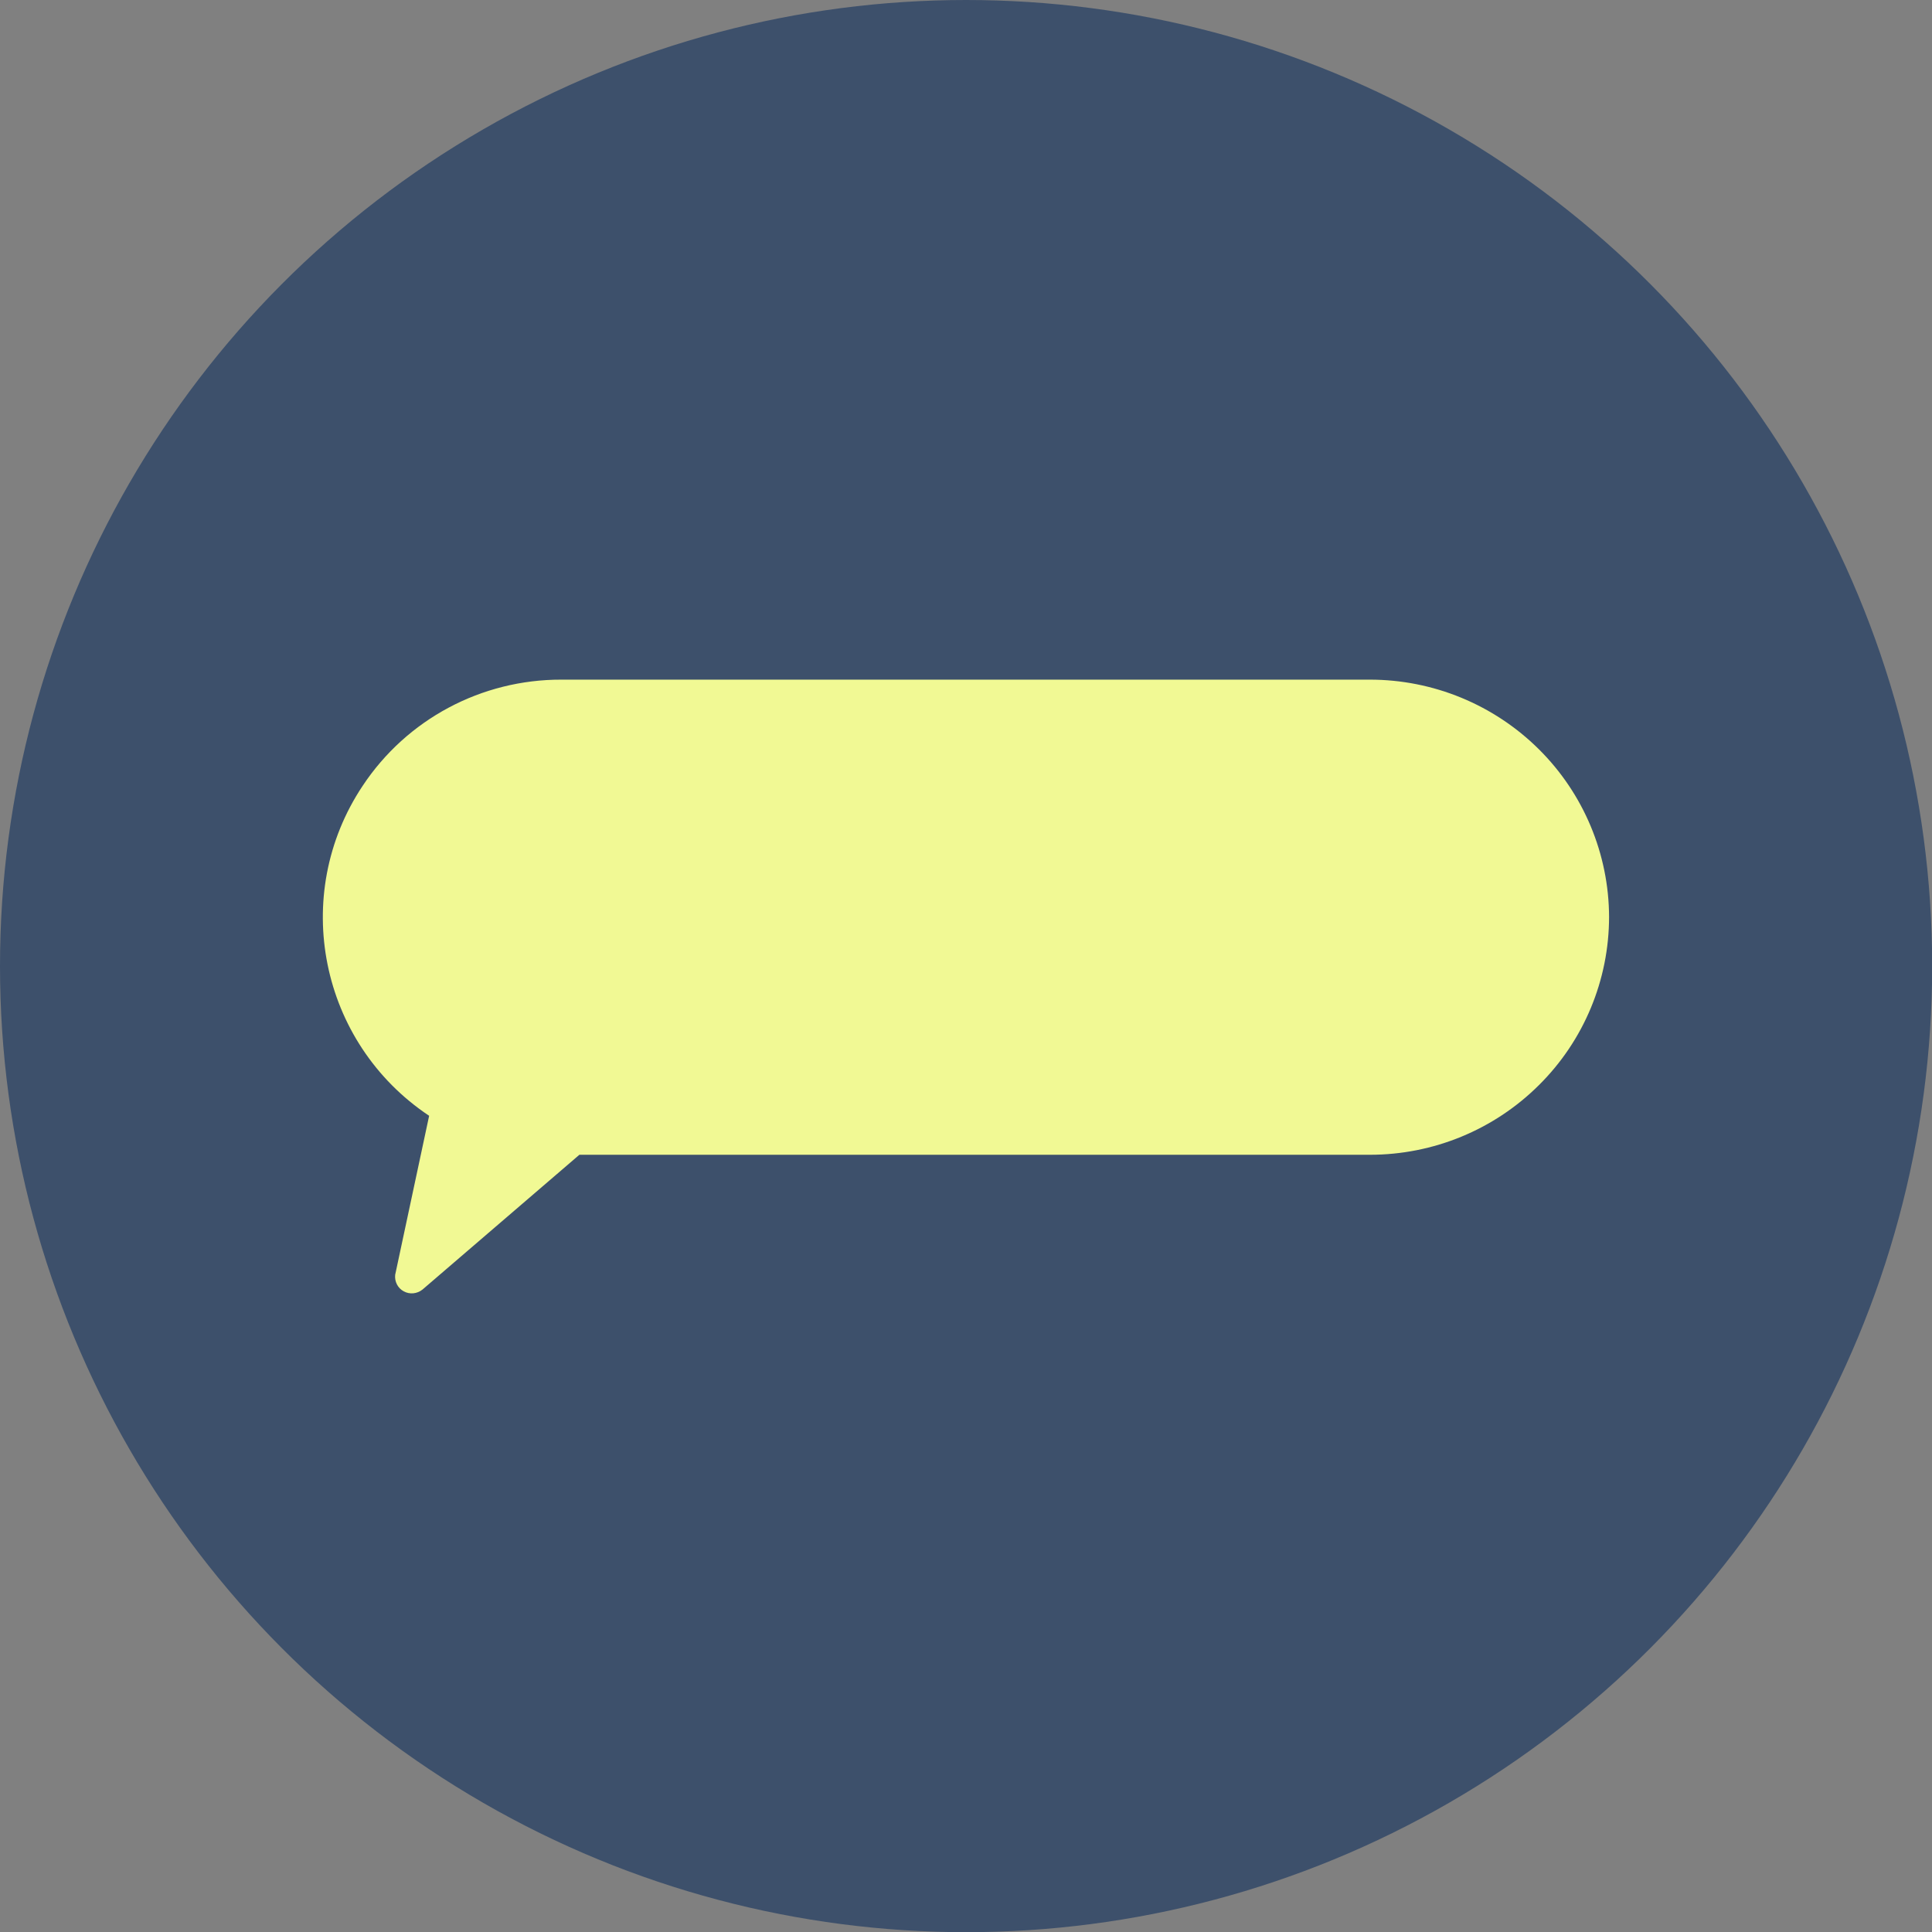
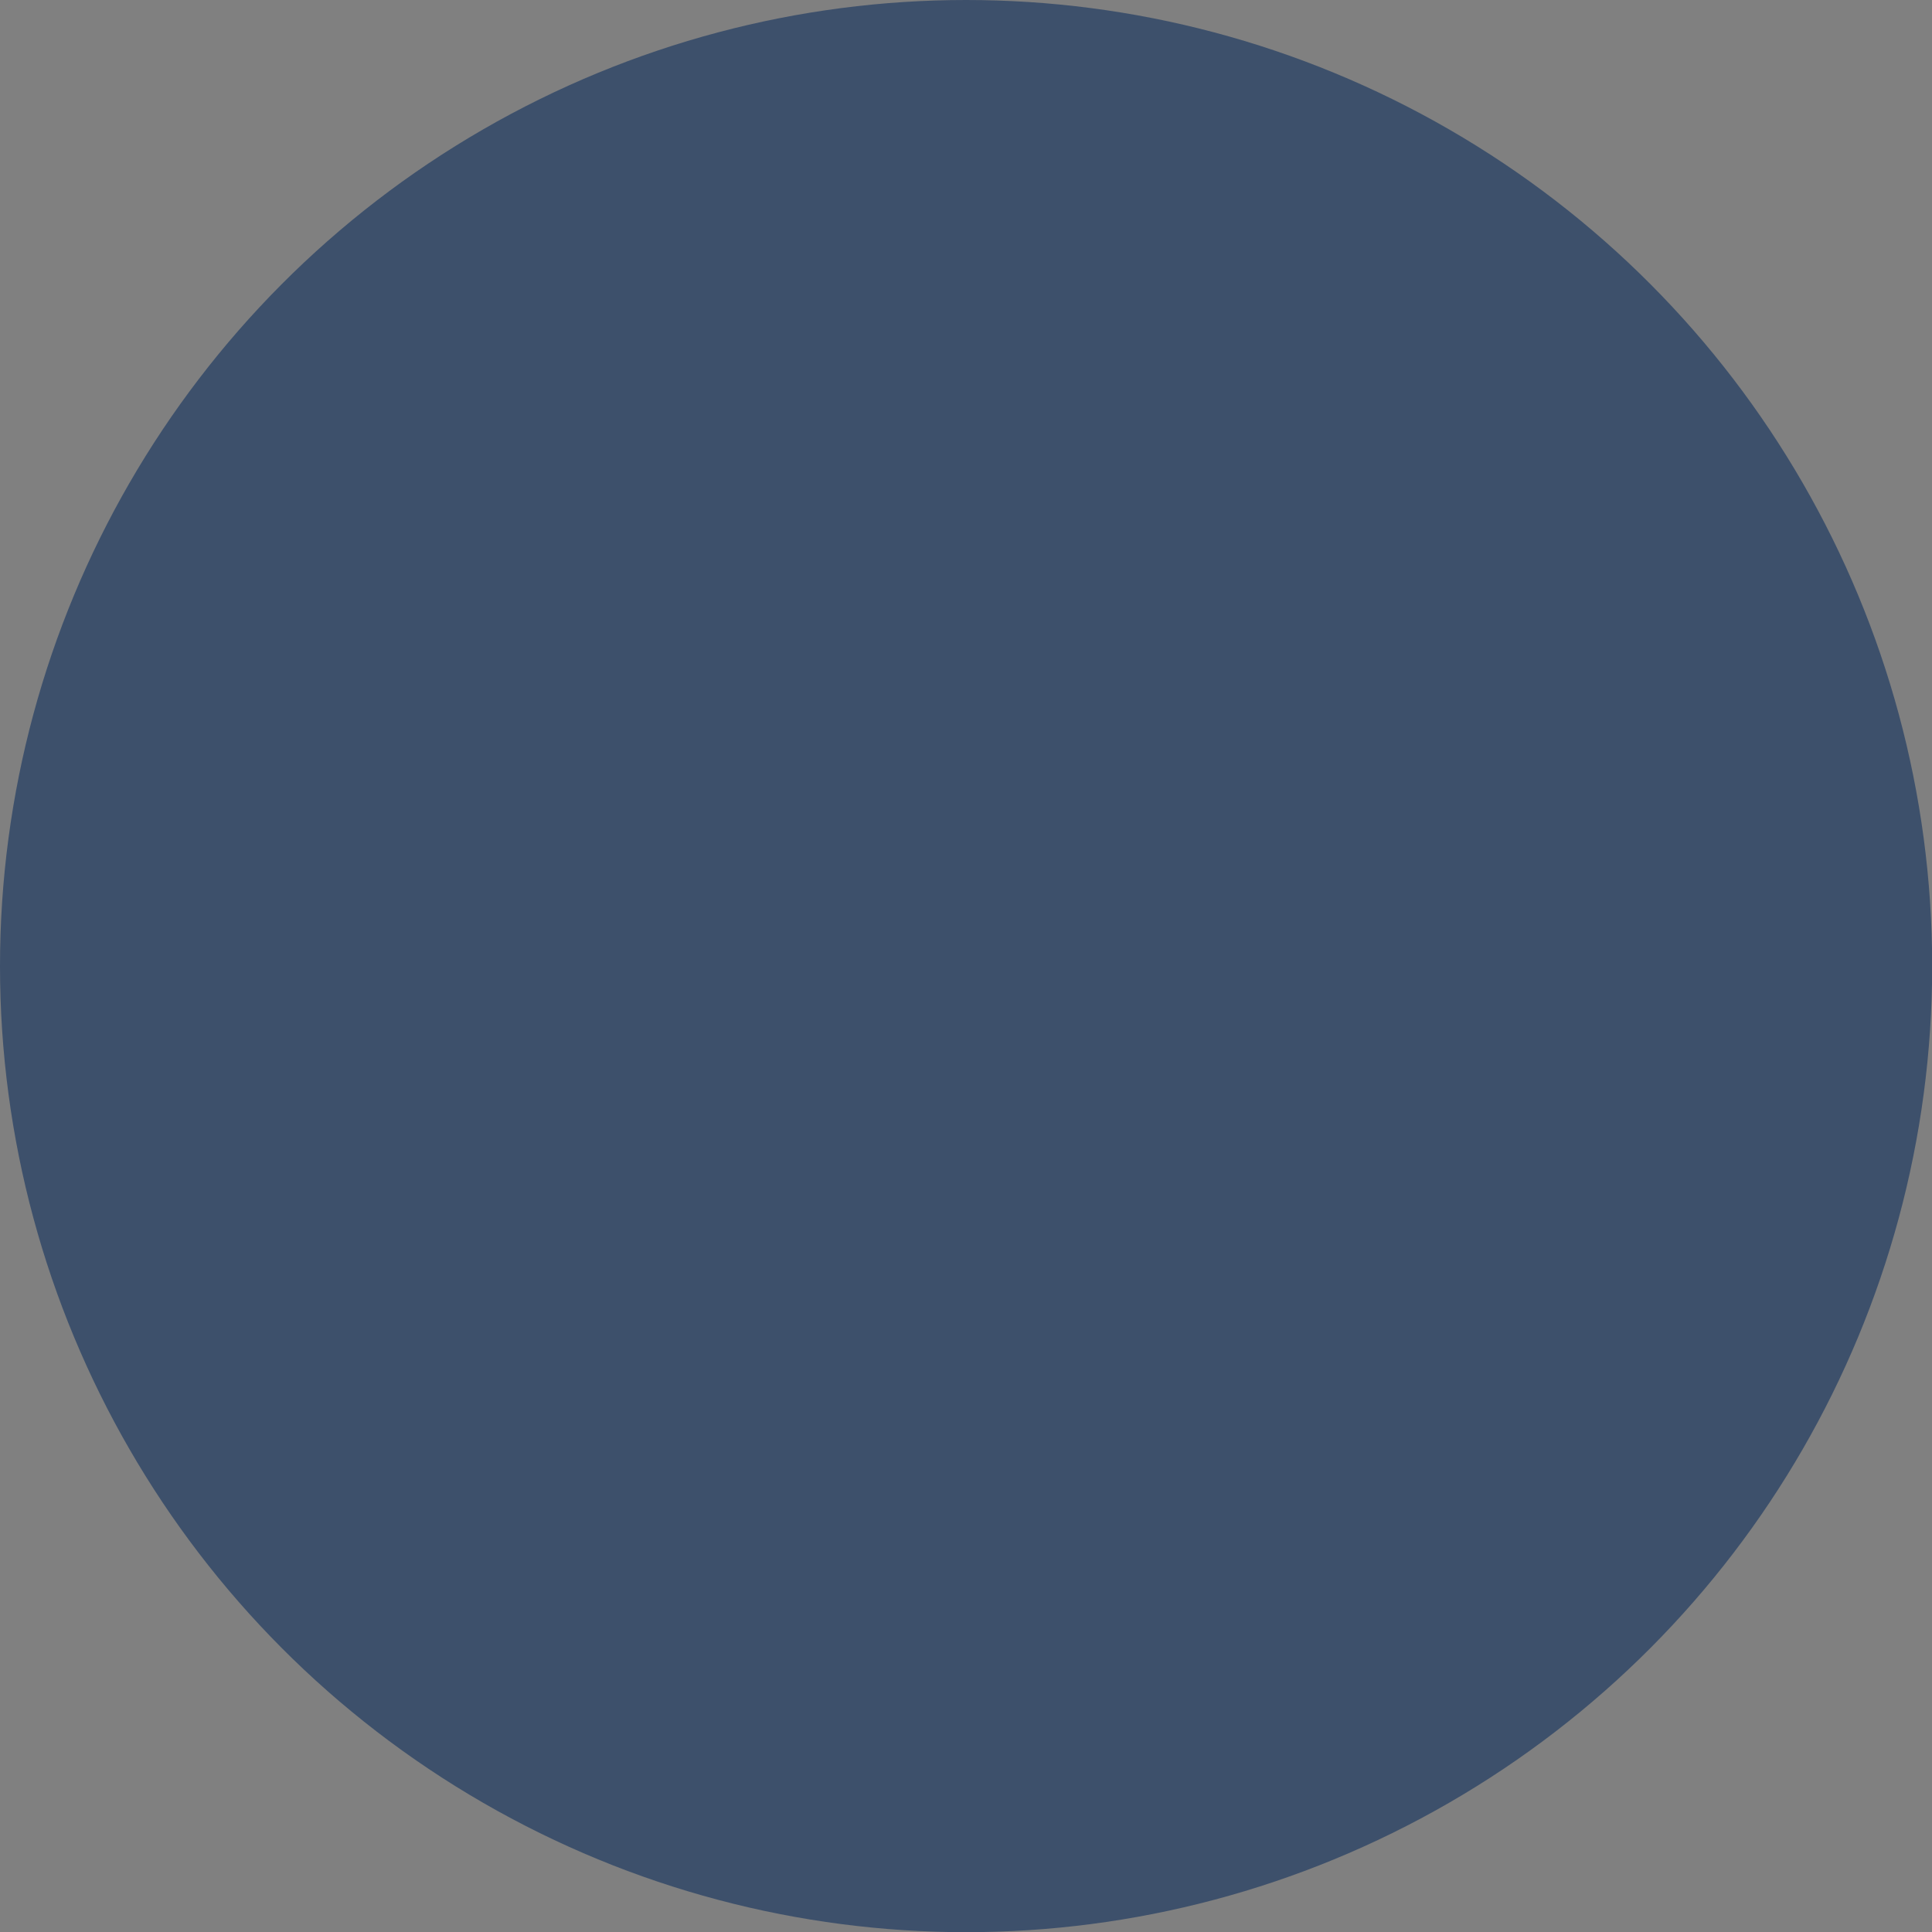
<svg xmlns="http://www.w3.org/2000/svg" id="Layer_2" viewBox="0 0 107.51 107.51">
  <rect x="0" y="0" width="107.51" height="107.51" fill="#808080" stroke="none" />
  <defs>
    <style>.cls-1{fill:#f1f994;}.cls-2{fill:#3d506b;}</style>
  </defs>
  <g id="Layer_1-2">
    <g>
      <circle class="cls-2" cx="53.76" cy="53.76" r="53.76" />
      <g id="b">
        <g id="c">
-           <path id="d" class="cls-1" d="M89.54,51.01c0,3.52-1.4,6.89-3.9,9.37-2.5,2.49-5.88,3.88-9.41,3.88H32.24l-8.73,7.5c-.3,.24-.71,.28-1.04,.1-.34-.18-.52-.55-.48-.92l1.89-8.85c-6.09-4.06-7.75-12.28-3.7-18.36,2.46-3.71,6.61-5.92,11.06-5.91h44.99c3.52,0,6.9,1.39,9.4,3.87,2.49,2.47,3.9,5.83,3.91,9.34h-.01Z" />
-         </g>
+           </g>
      </g>
    </g>
  </g>
</svg>